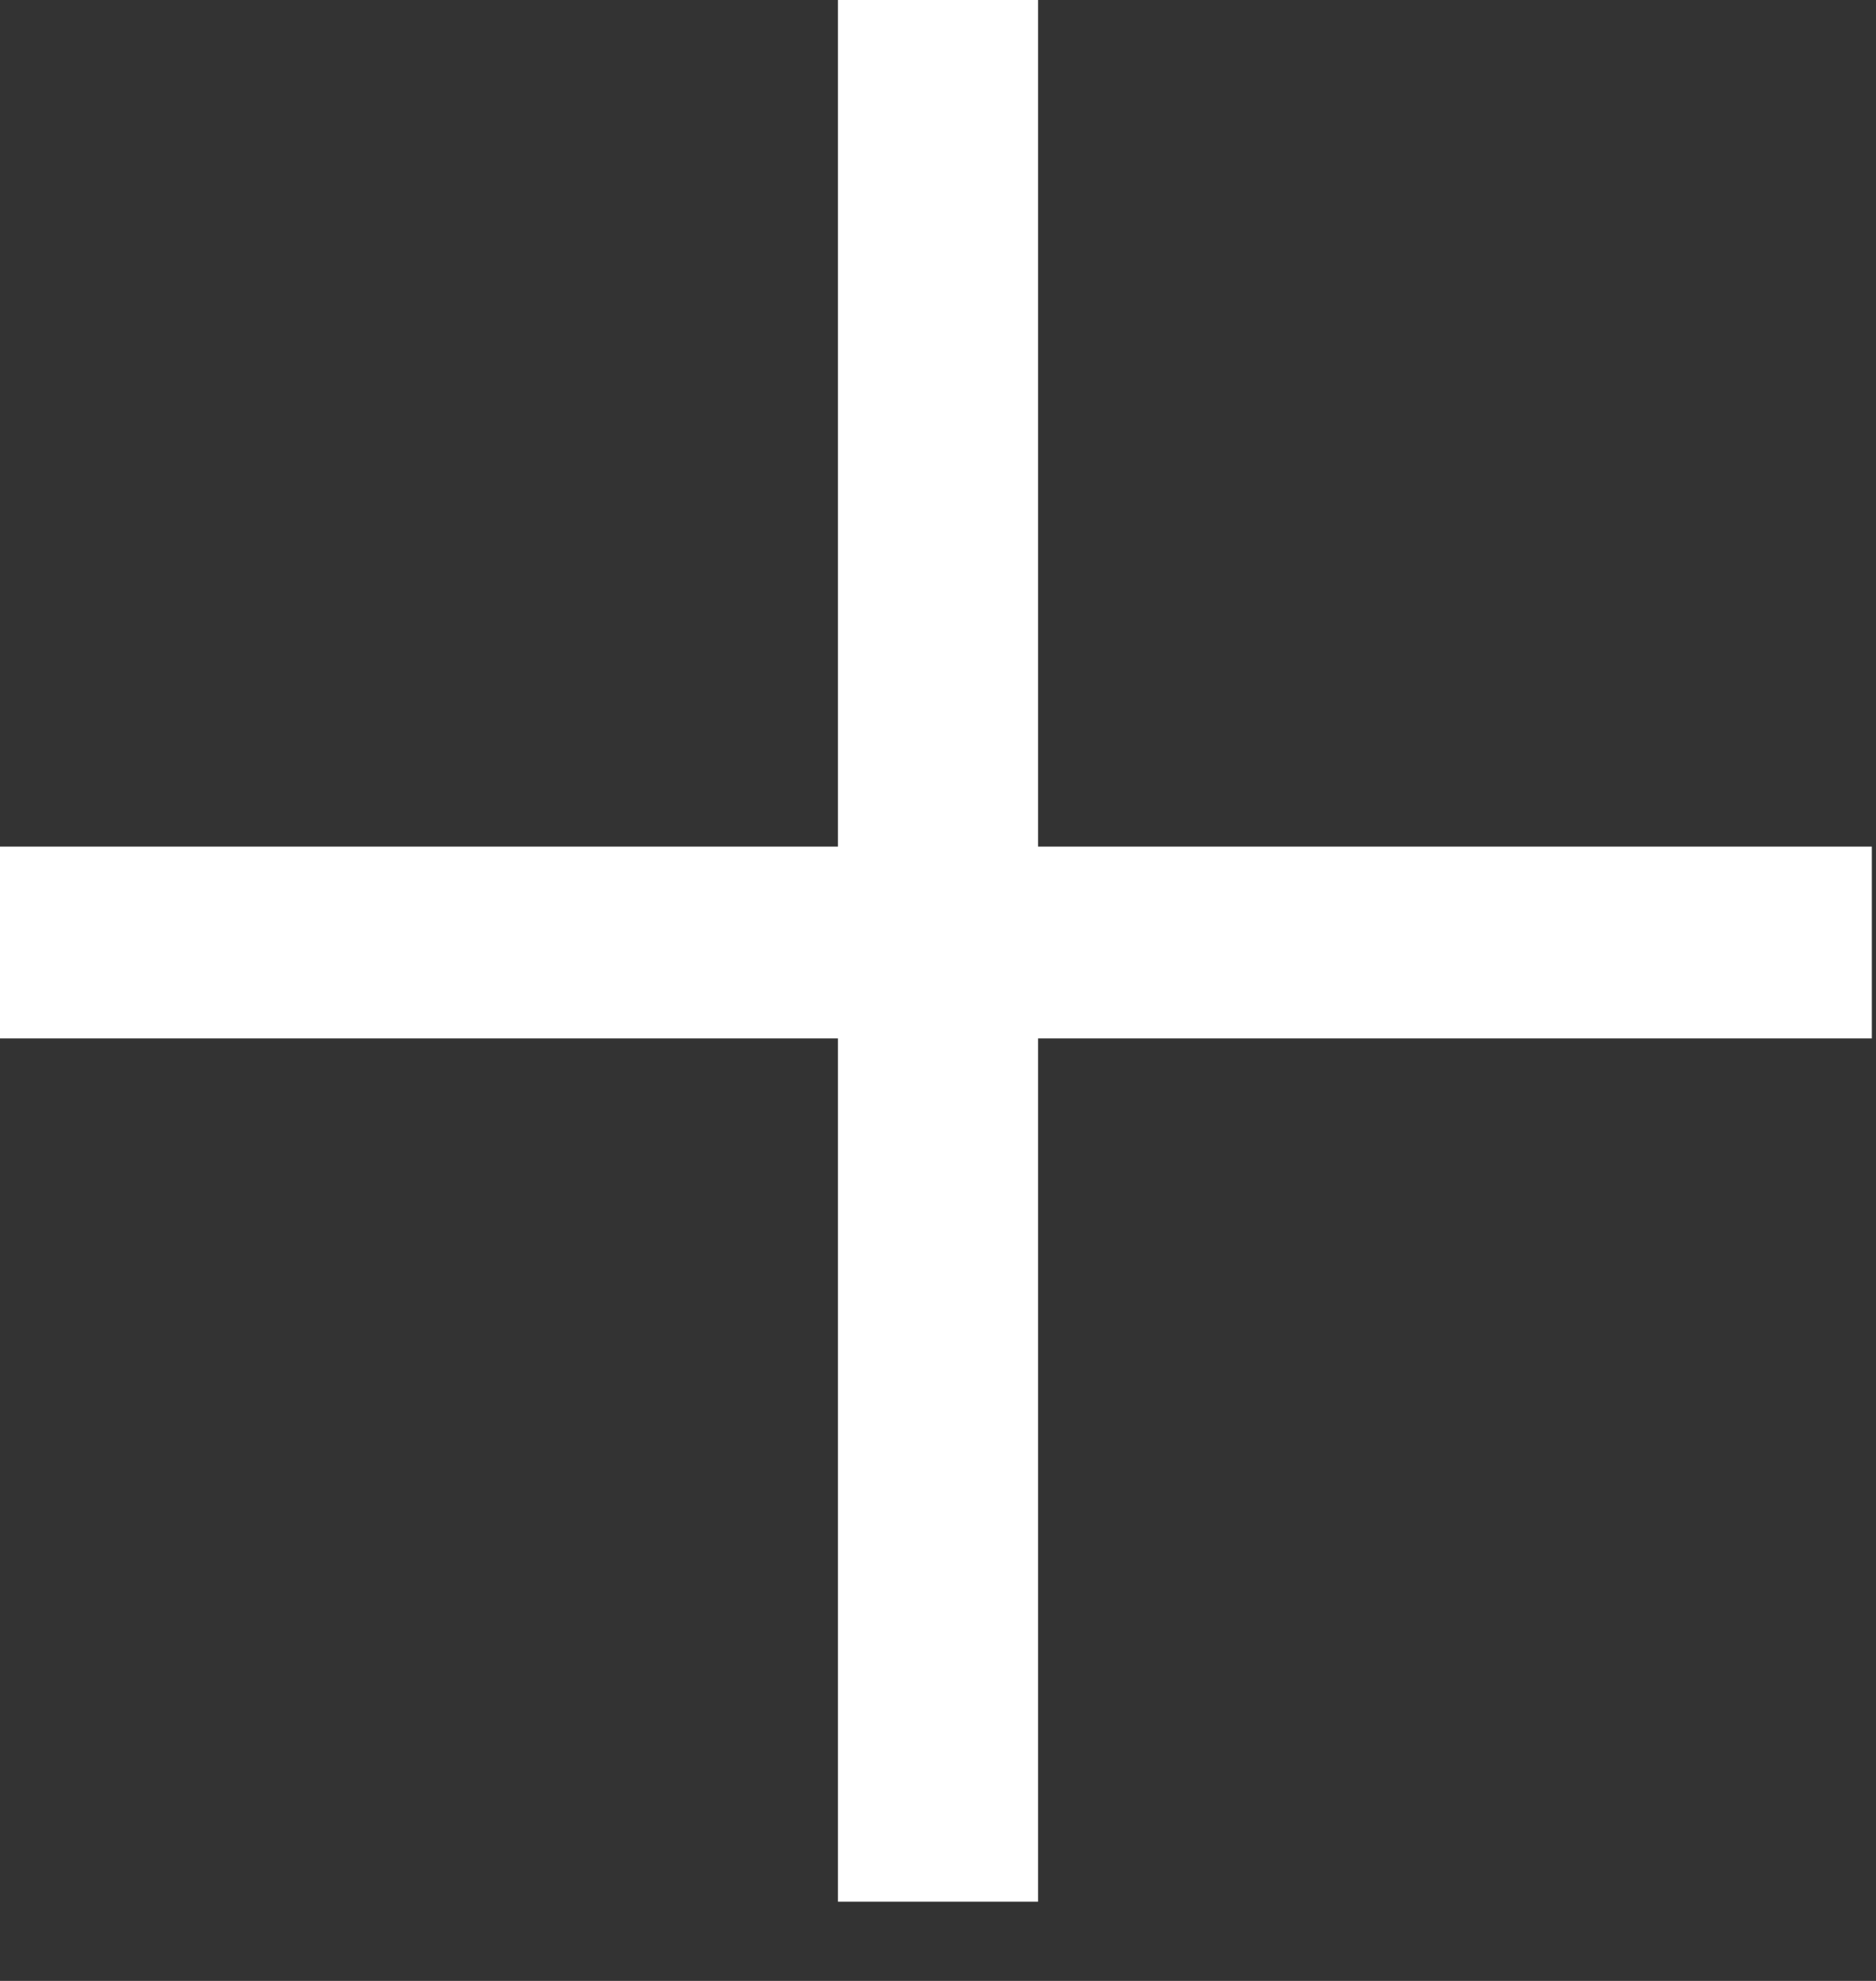
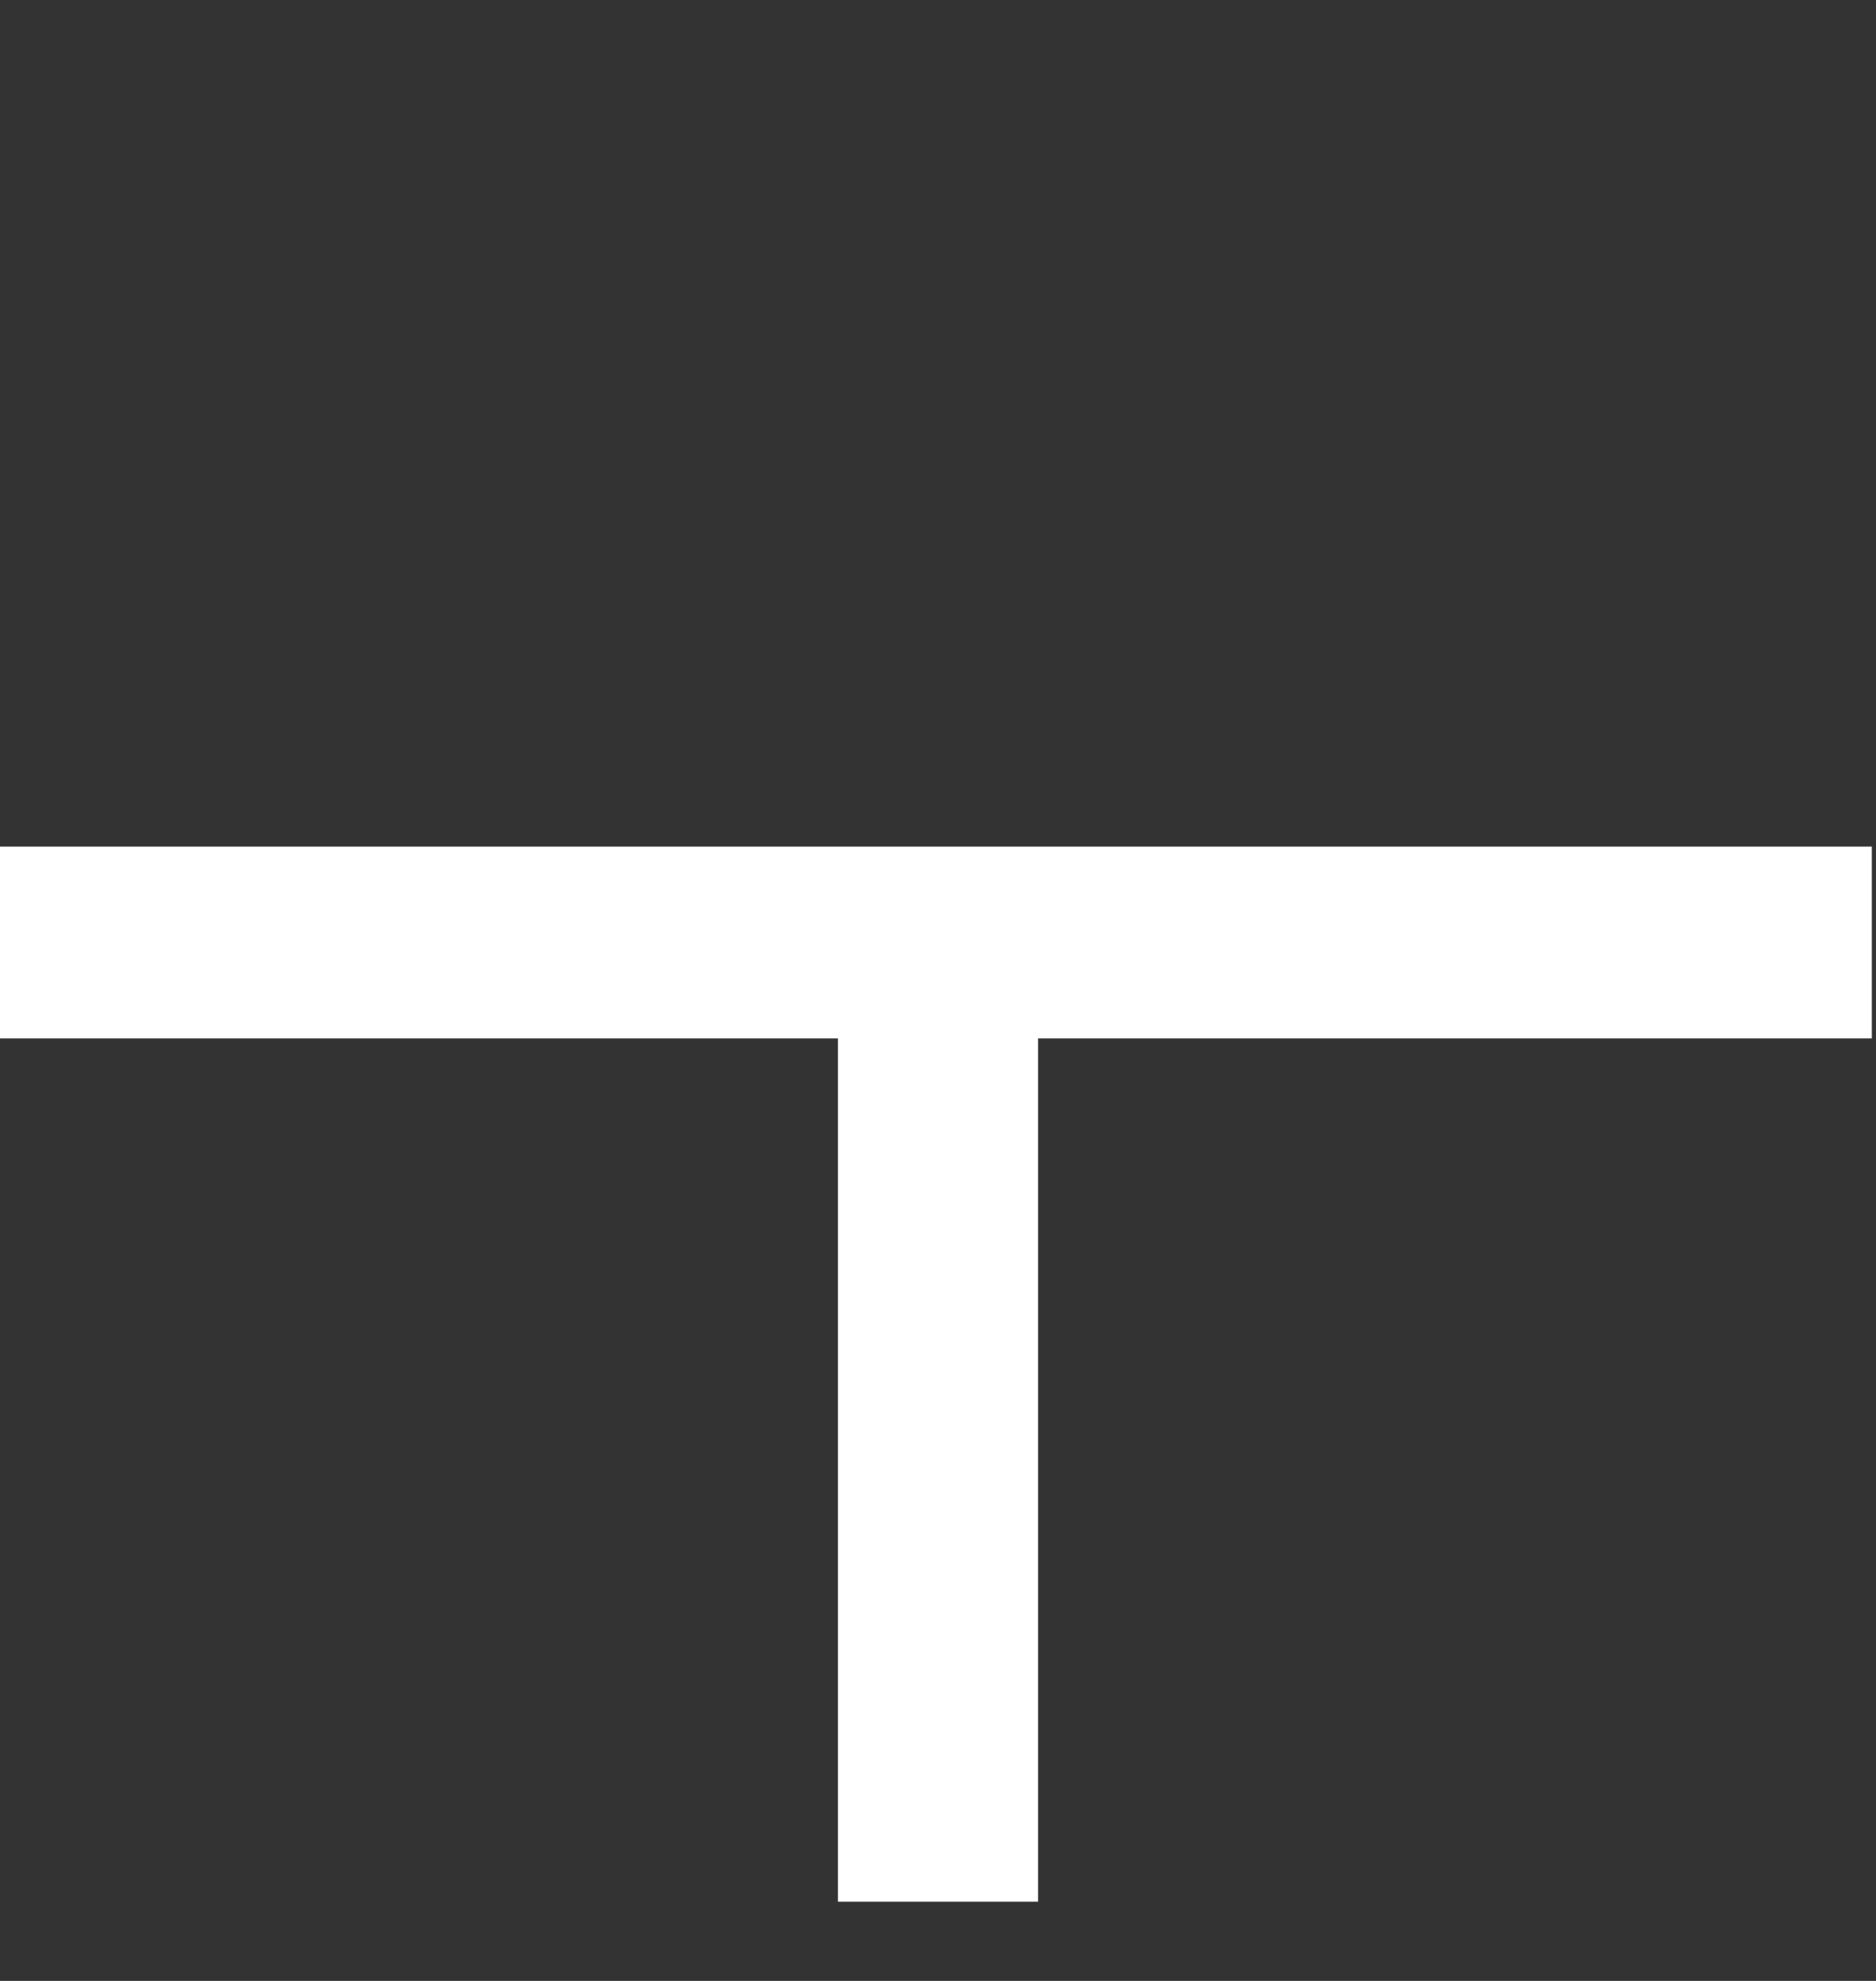
<svg xmlns="http://www.w3.org/2000/svg" width="18" height="19" viewBox="0 0 18 19" fill="none">
  <rect x="0" y="0" width="18" height="19" fill="#333333" stroke="none" />
-   <path d="M17.96 8.12H9.96V0H8.04V8.12H0V9.96H8.04V18.24H9.96V9.96H17.96V8.12Z" fill="white" />
+   <path d="M17.96 8.12H9.96V0V8.12H0V9.96H8.04V18.24H9.96V9.96H17.96V8.12Z" fill="white" />
</svg>